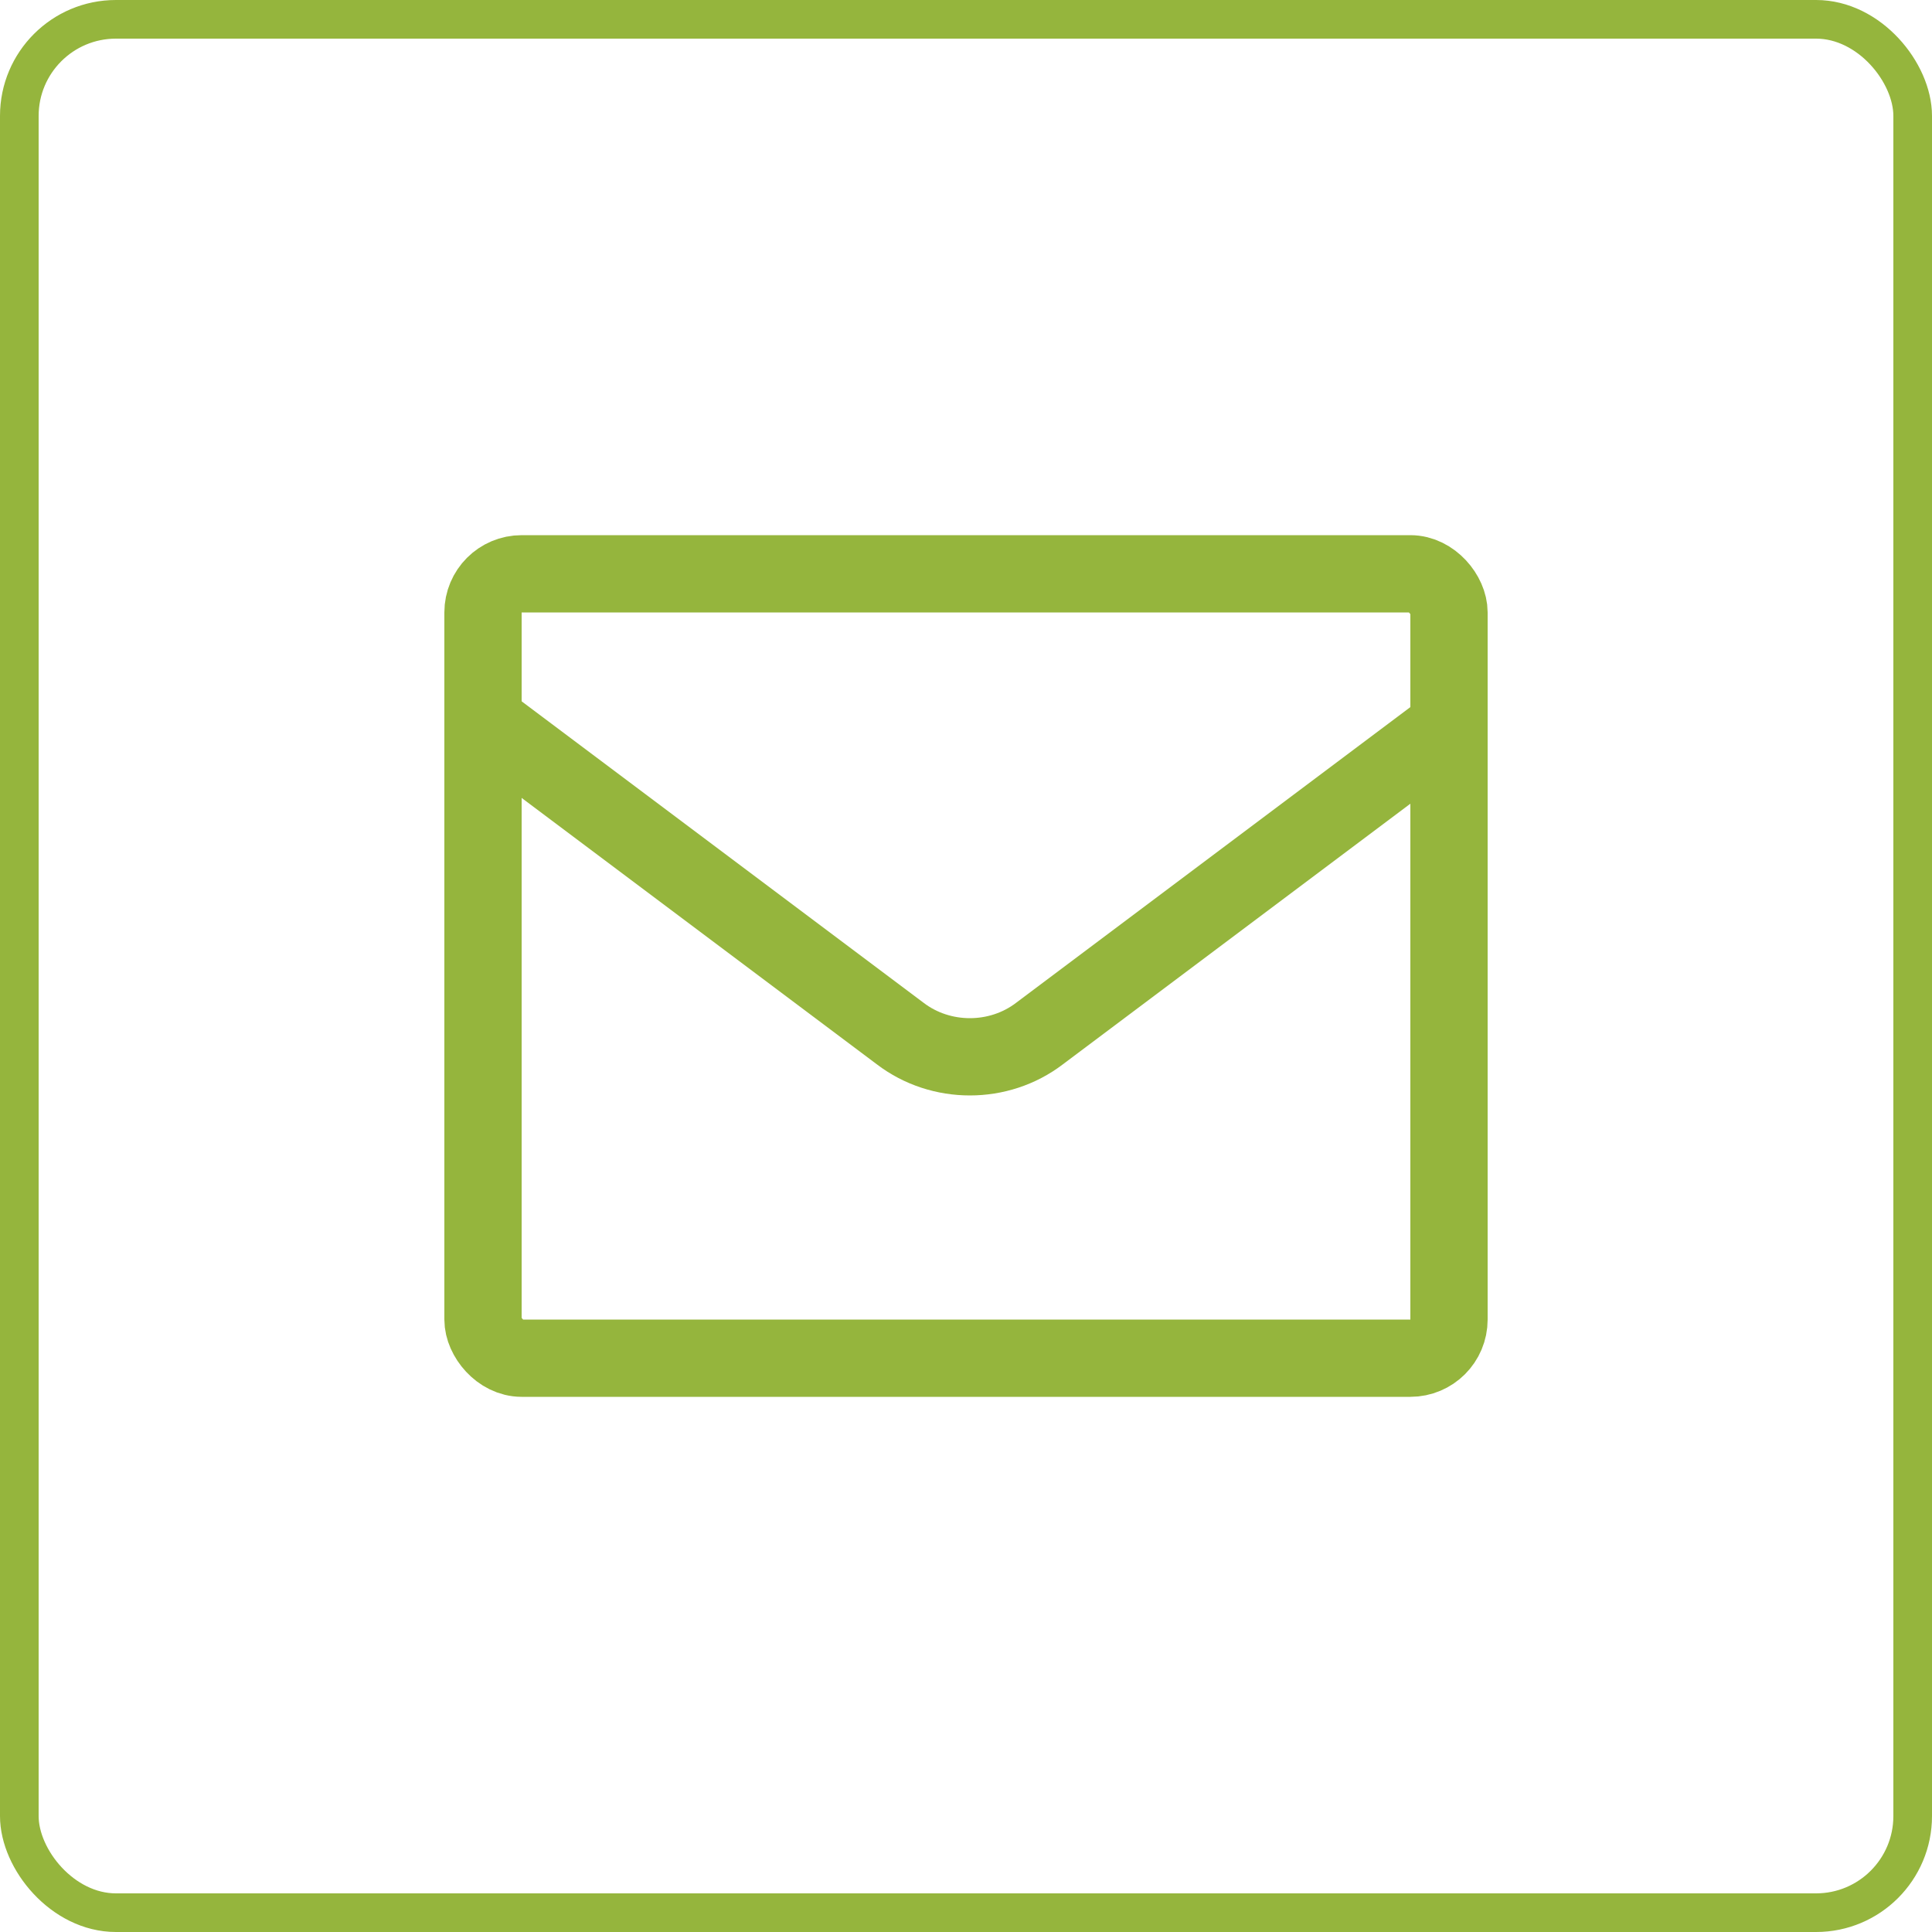
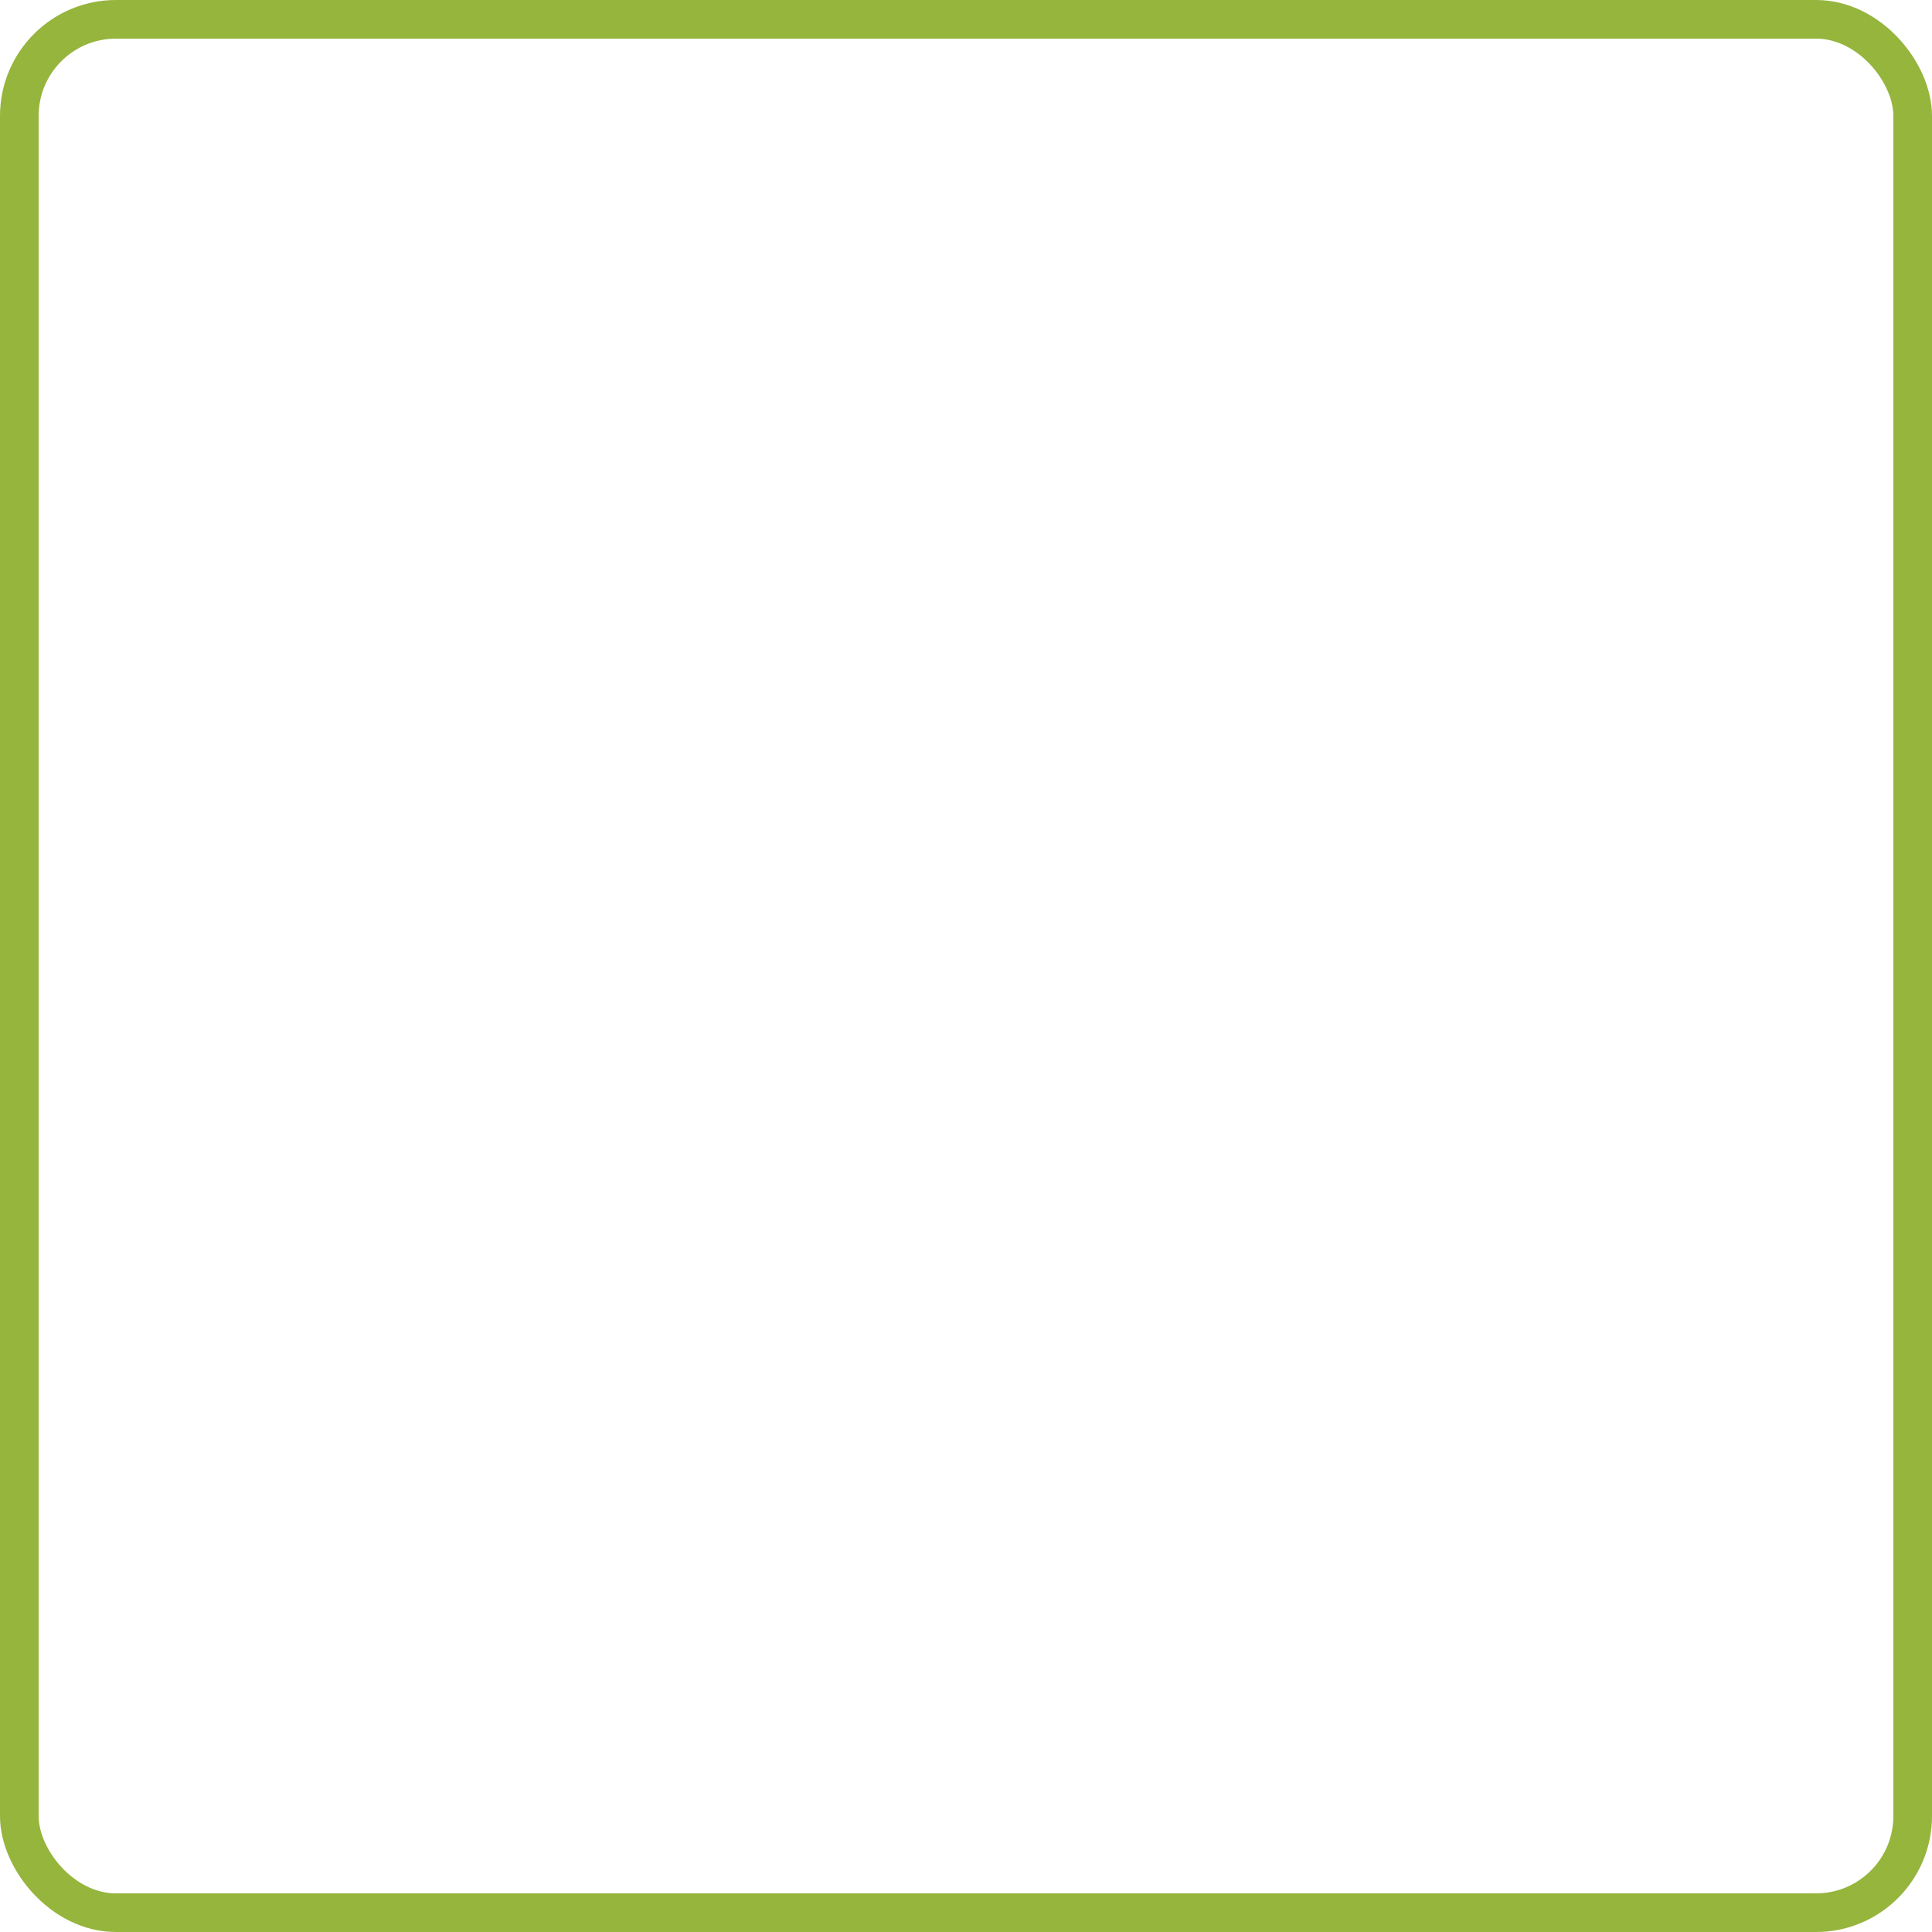
<svg xmlns="http://www.w3.org/2000/svg" id="Ebene_1" data-name="Ebene 1" viewBox="0 0 100 100">
  <defs>
    <style>      .cls-1 {        stroke-linecap: round;        stroke-miterlimit: 10;        stroke-width: 4px;      }      .cls-1, .cls-2 {        fill: none;        stroke: #95b53d;      }      .cls-2 {        stroke-width: 2px;      }    </style>
  </defs>
  <g id="Rechteck_16" data-name="Rechteck 16">
    <rect class="cls-2" x="1" y="1" width="98" height="98" rx="5" ry="5" />
  </g>
  <g id="Email_Line" data-name="Email Line">
-     <rect id="Rechteck_18" data-name="Rechteck 18" class="cls-1" x="25" y="29.7" width="50" height="40.6" rx="2" ry="2" />
-     <path id="Pfad_68" data-name="Pfad 68" class="cls-1" d="M25.4,37.6l21.2,15.9c2.1,1.6,5.1,1.6,7.2,0l21.2-15.9" />
-   </g>
+     </g>
</svg>